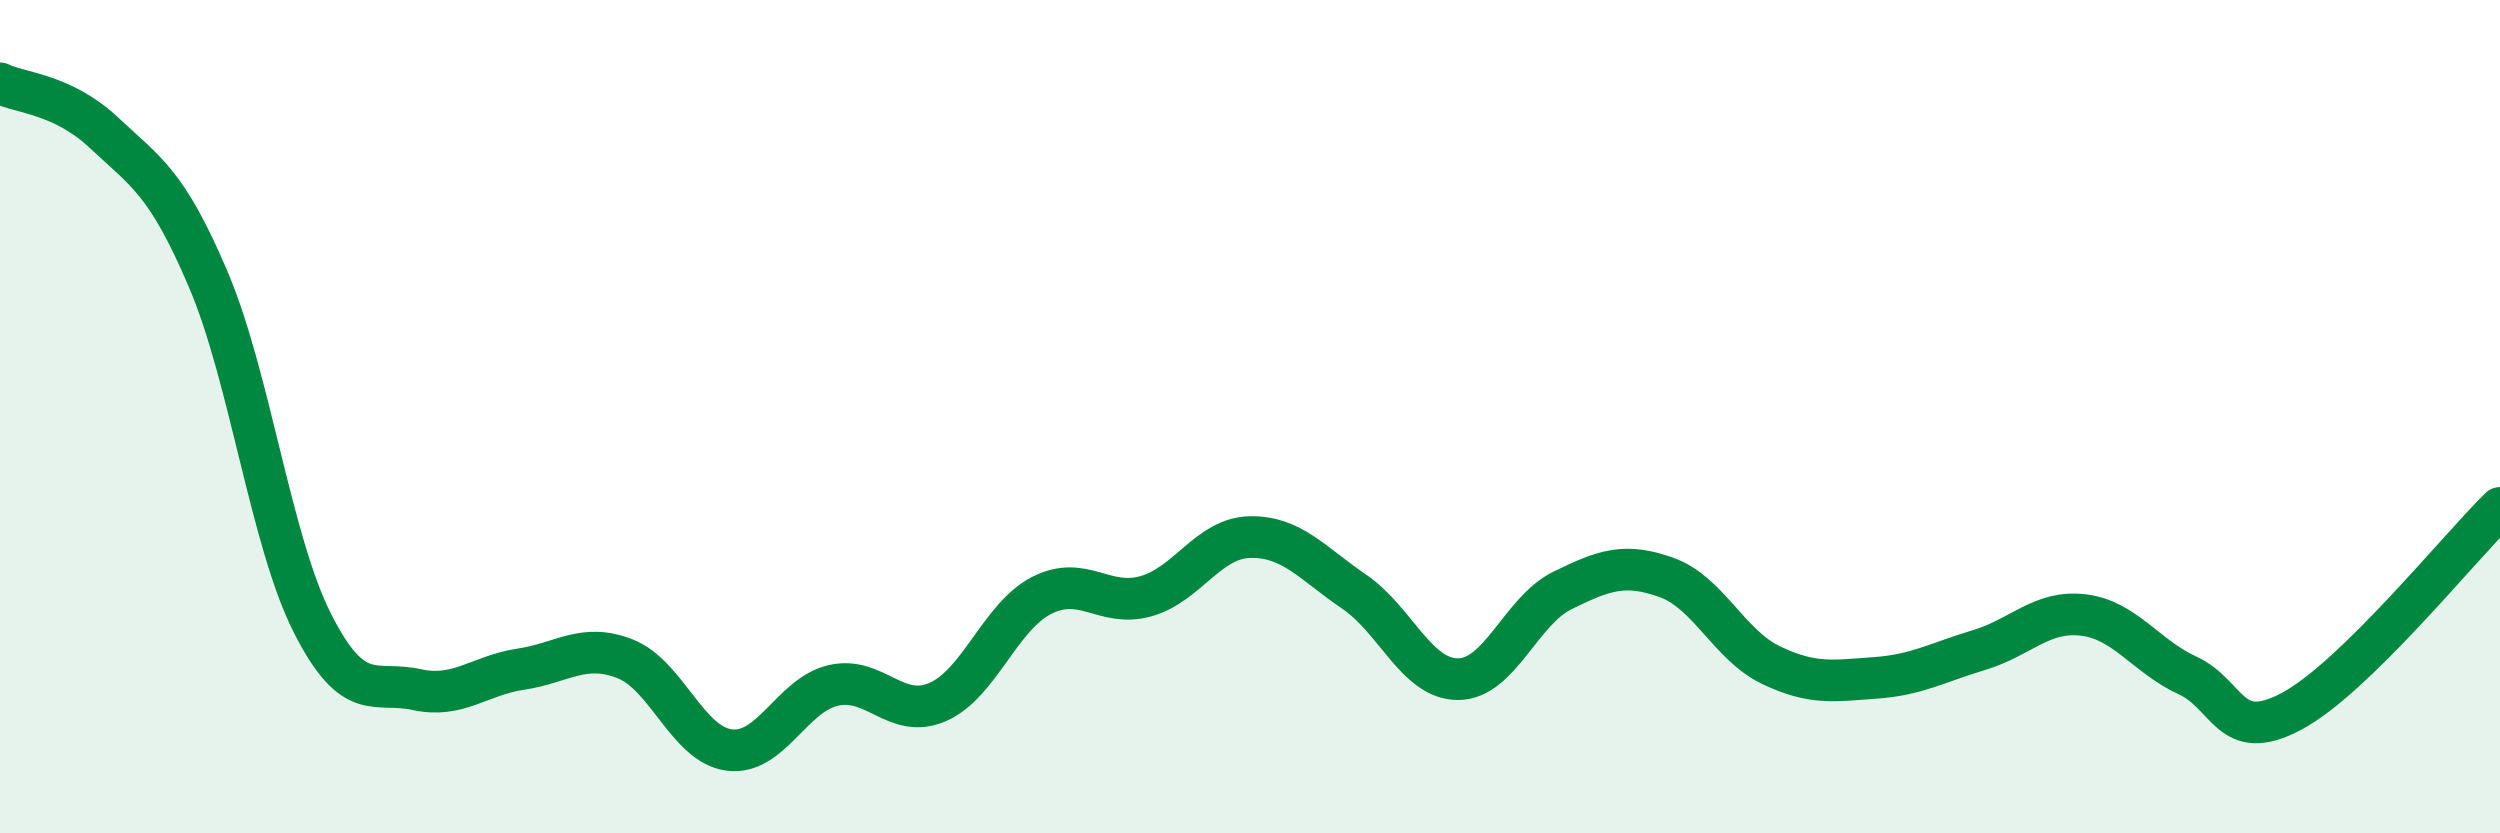
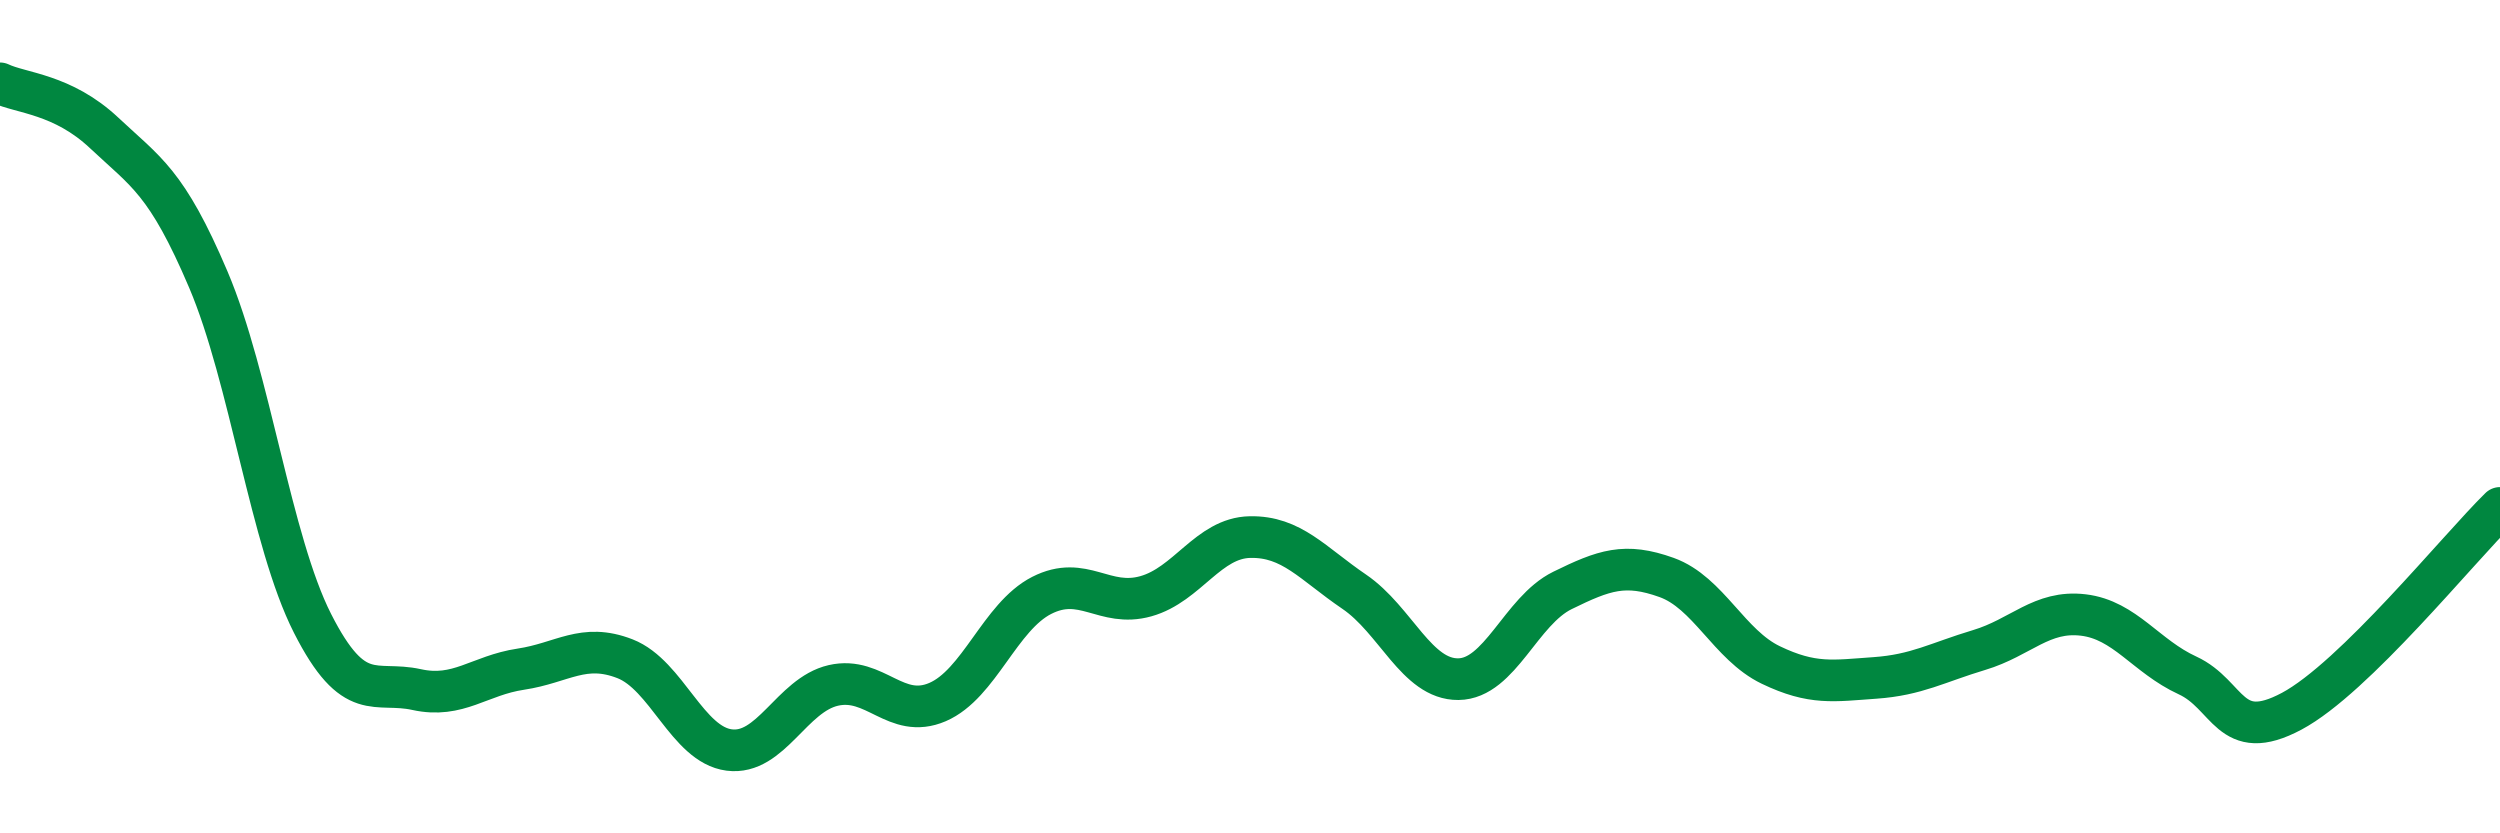
<svg xmlns="http://www.w3.org/2000/svg" width="60" height="20" viewBox="0 0 60 20">
-   <path d="M 0,2 C 0.5,2.24 1.5,2.25 2.5,3.19 C 3.5,4.13 4,4.36 5,6.71 C 6,9.06 6.5,12.99 7.5,14.96 C 8.5,16.93 9,16.33 10,16.55 C 11,16.77 11.5,16.21 12.5,16.06 C 13.5,15.91 14,15.42 15,15.81 C 16,16.2 16.5,17.87 17.5,18 C 18.5,18.13 19,16.68 20,16.45 C 21,16.22 21.5,17.28 22.5,16.85 C 23.5,16.42 24,14.8 25,14.29 C 26,13.78 26.5,14.59 27.5,14.31 C 28.5,14.03 29,12.91 30,12.89 C 31,12.87 31.5,13.52 32.5,14.2 C 33.5,14.88 34,16.31 35,16.3 C 36,16.29 36.5,14.66 37.5,14.17 C 38.5,13.68 39,13.5 40,13.86 C 41,14.22 41.5,15.48 42.5,15.96 C 43.5,16.44 44,16.34 45,16.27 C 46,16.2 46.5,15.9 47.5,15.6 C 48.5,15.3 49,14.64 50,14.76 C 51,14.88 51.5,15.75 52.5,16.21 C 53.5,16.67 53.5,17.87 55,17.07 C 56.5,16.27 59,13.17 60,12.19L60 20L0 20Z" fill="#008740" opacity="0.1" stroke-linecap="round" stroke-linejoin="round" />
  <path d="M 0,2 C 0.5,2.24 1.5,2.25 2.5,3.19 C 3.5,4.13 4,4.36 5,6.71 C 6,9.06 6.5,12.99 7.5,14.96 C 8.5,16.93 9,16.33 10,16.55 C 11,16.77 11.5,16.21 12.5,16.06 C 13.5,15.91 14,15.42 15,15.81 C 16,16.2 16.5,17.87 17.5,18 C 18.5,18.13 19,16.68 20,16.45 C 21,16.22 21.5,17.28 22.5,16.85 C 23.5,16.42 24,14.8 25,14.29 C 26,13.78 26.5,14.59 27.5,14.31 C 28.5,14.03 29,12.91 30,12.89 C 31,12.87 31.5,13.52 32.5,14.2 C 33.5,14.88 34,16.31 35,16.3 C 36,16.29 36.5,14.66 37.5,14.17 C 38.5,13.68 39,13.5 40,13.86 C 41,14.22 41.5,15.48 42.5,15.96 C 43.5,16.44 44,16.34 45,16.27 C 46,16.2 46.5,15.9 47.5,15.6 C 48.5,15.3 49,14.64 50,14.76 C 51,14.88 51.5,15.75 52.5,16.21 C 53.5,16.67 53.5,17.87 55,17.07 C 56.5,16.27 59,13.17 60,12.19" stroke="#008740" stroke-width="1" fill="none" stroke-linecap="round" stroke-linejoin="round" />
</svg>